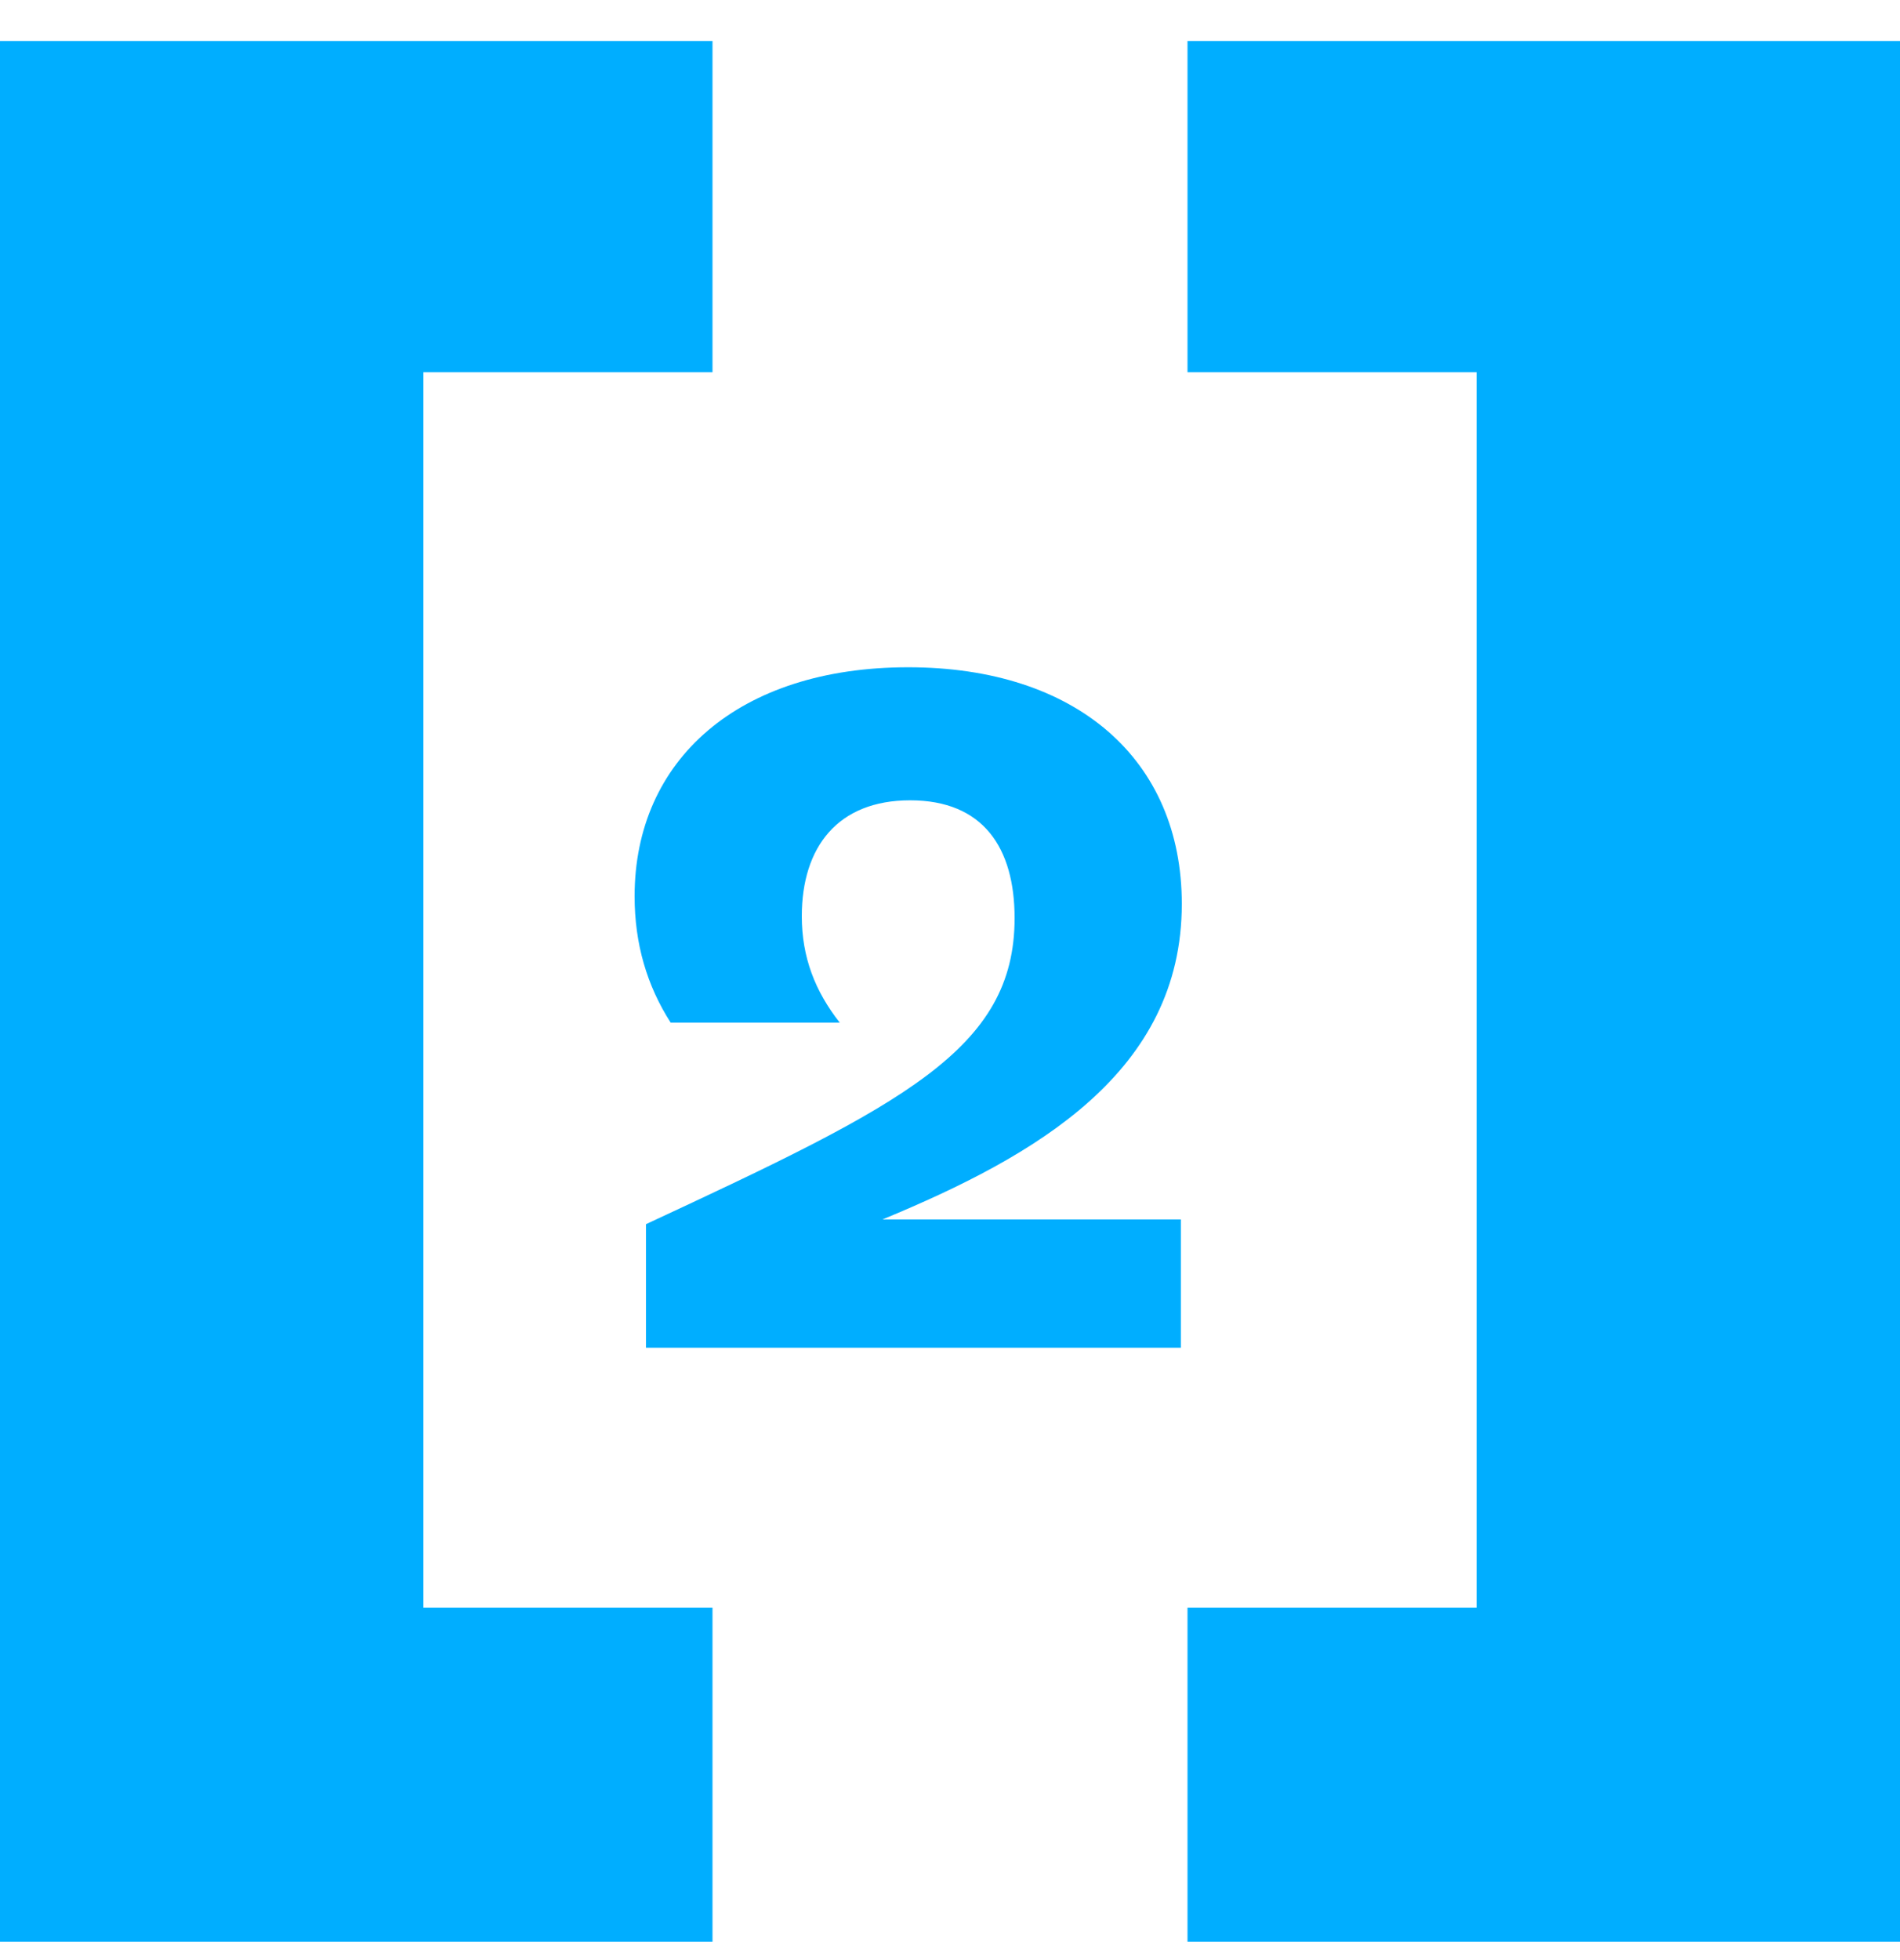
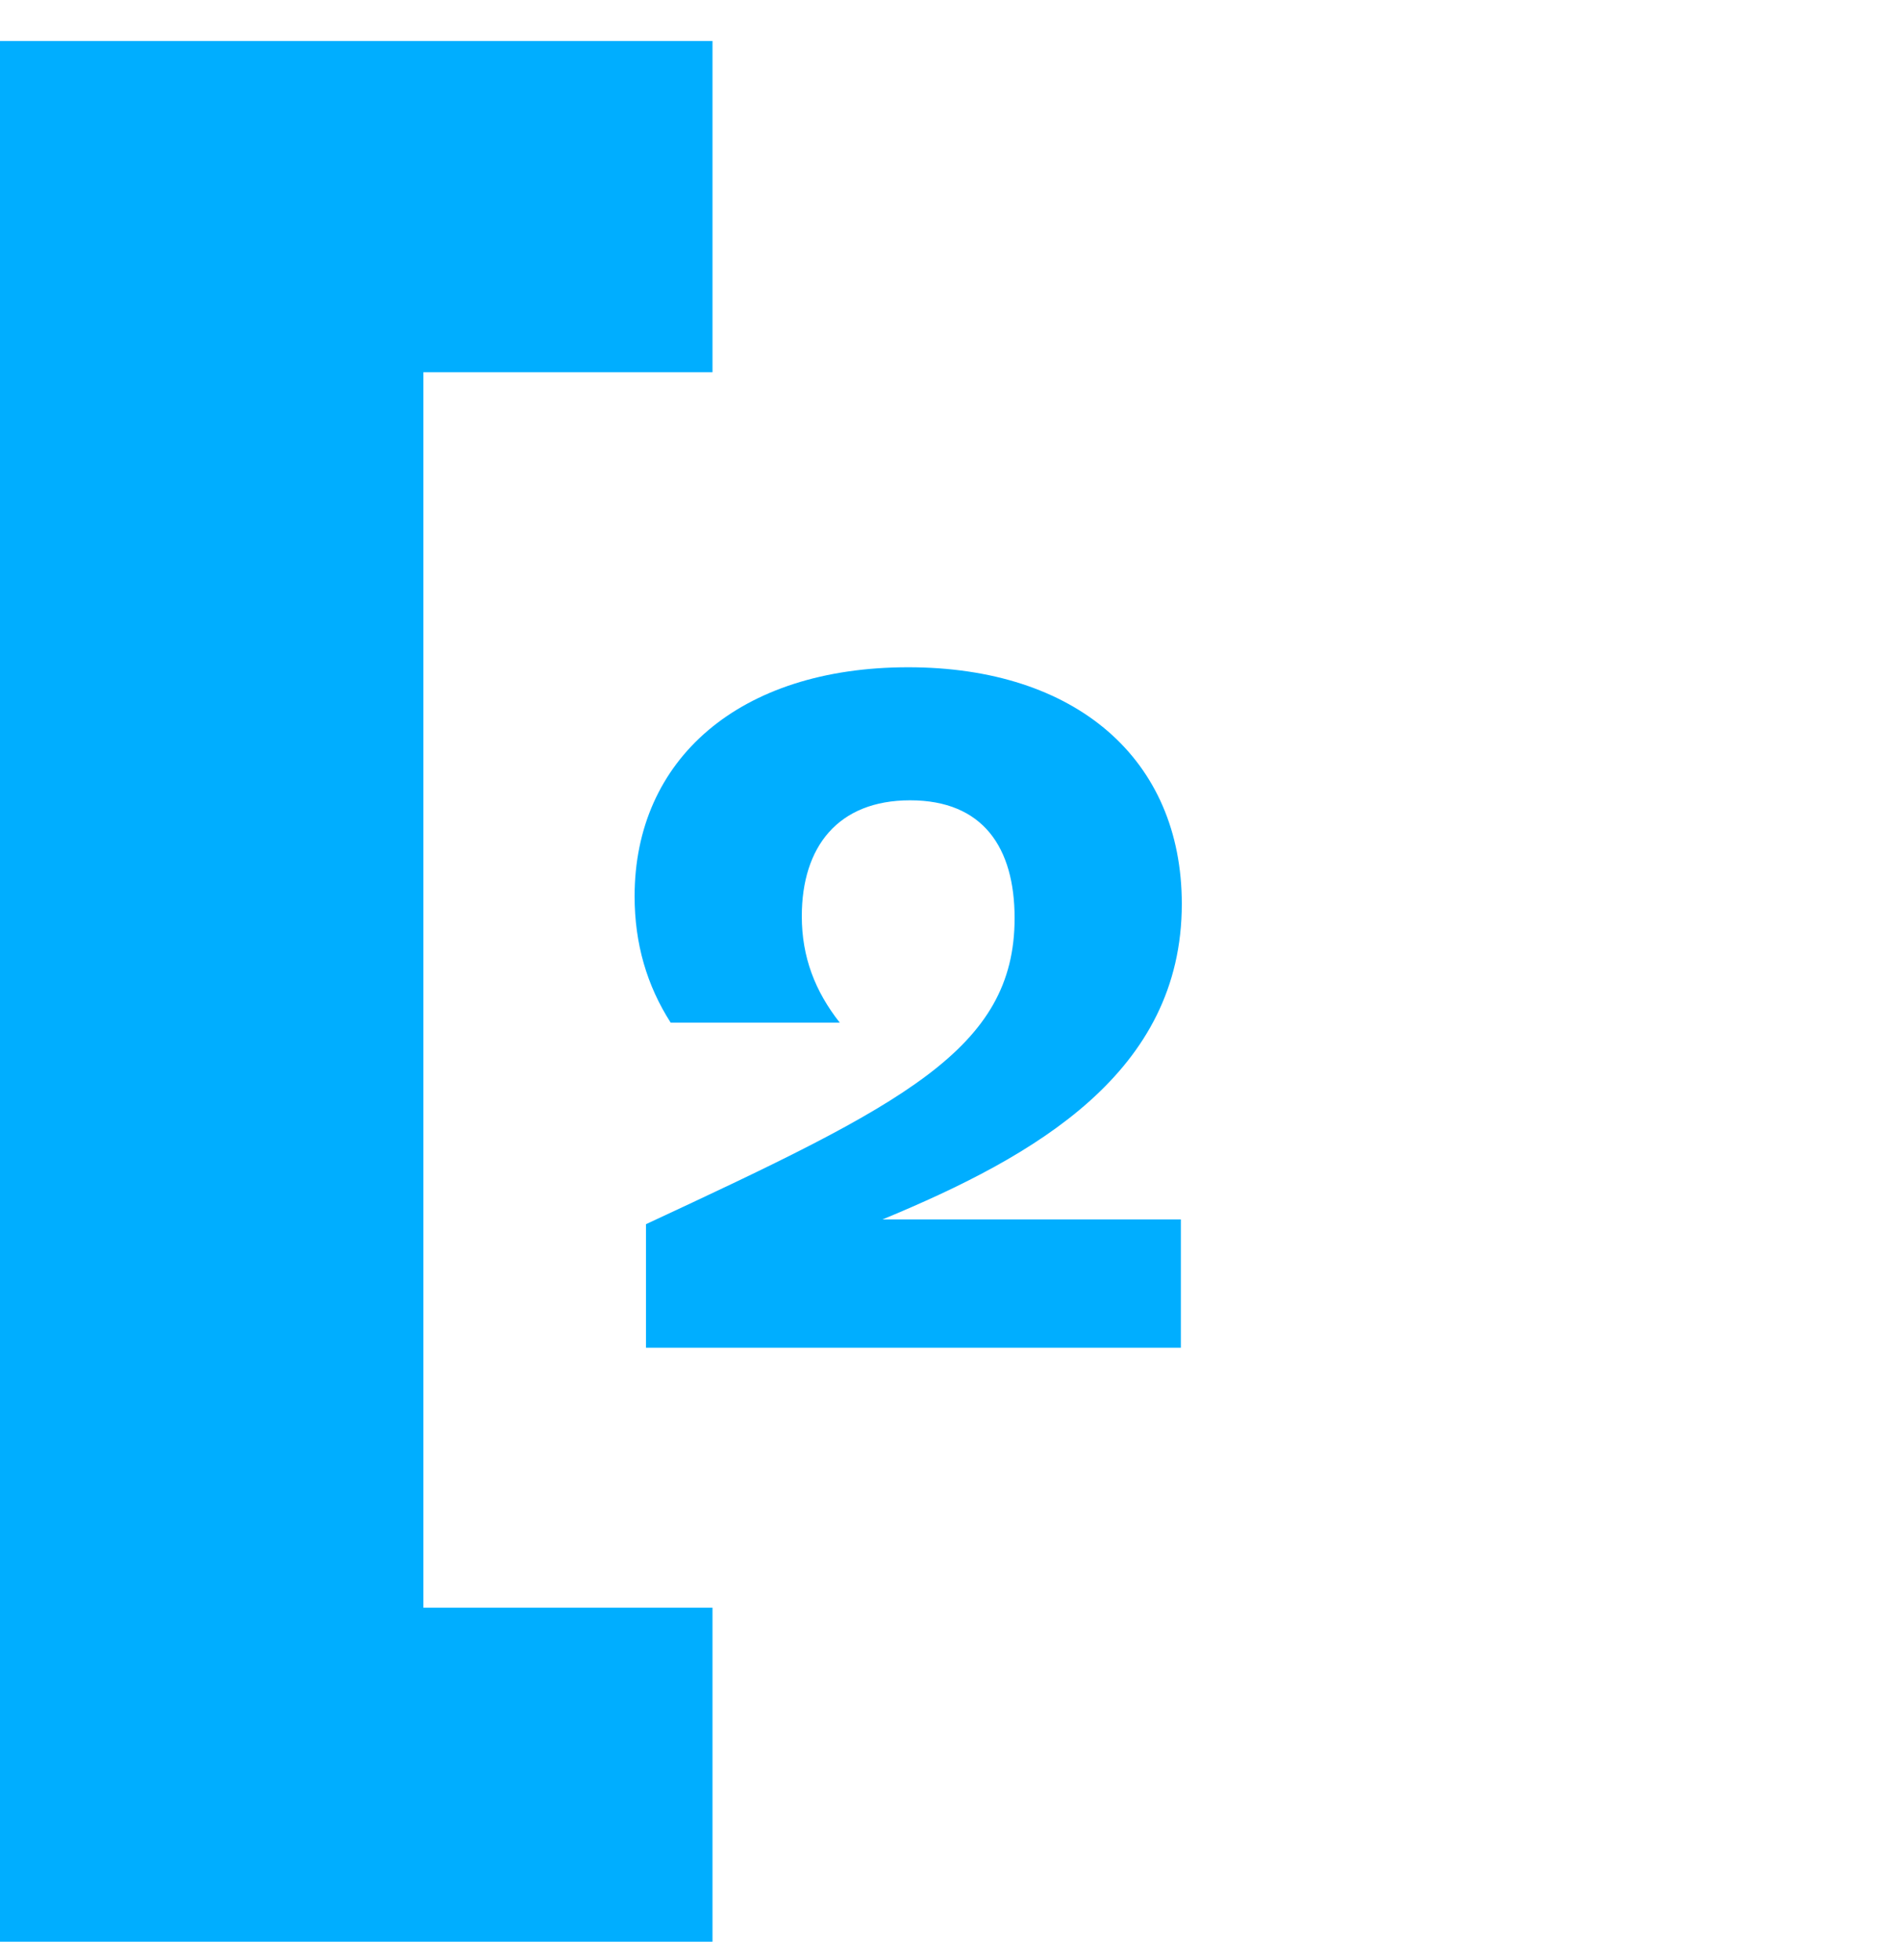
<svg xmlns="http://www.w3.org/2000/svg" width="32" height="33" viewBox="0 0 32 33" fill="none">
  <path fill-rule="evenodd" clip-rule="evenodd" d="M12 0.69H0V32.69H12V27.067H7.131V6.267H12V0.69Z" fill="#00AEFF" />
-   <path fill-rule="evenodd" clip-rule="evenodd" d="M20 0.69H32V32.69H20V27.067H24.869V6.267H20V0.69Z" fill="#00AEFF" />
  <path d="M19.904 15.218C19.904 18.05 17.456 19.458 14.864 20.53H19.888V22.69H10.88V20.61C15.216 18.594 17.088 17.666 17.088 15.458C17.088 14.274 16.56 13.474 15.328 13.474C14.112 13.474 13.504 14.258 13.504 15.426C13.504 16.114 13.728 16.69 14.144 17.218H11.296C10.896 16.594 10.688 15.89 10.688 15.09C10.688 12.786 12.448 11.234 15.296 11.234C18.128 11.234 19.904 12.786 19.904 15.218Z" fill="#00AEFF" />
</svg>